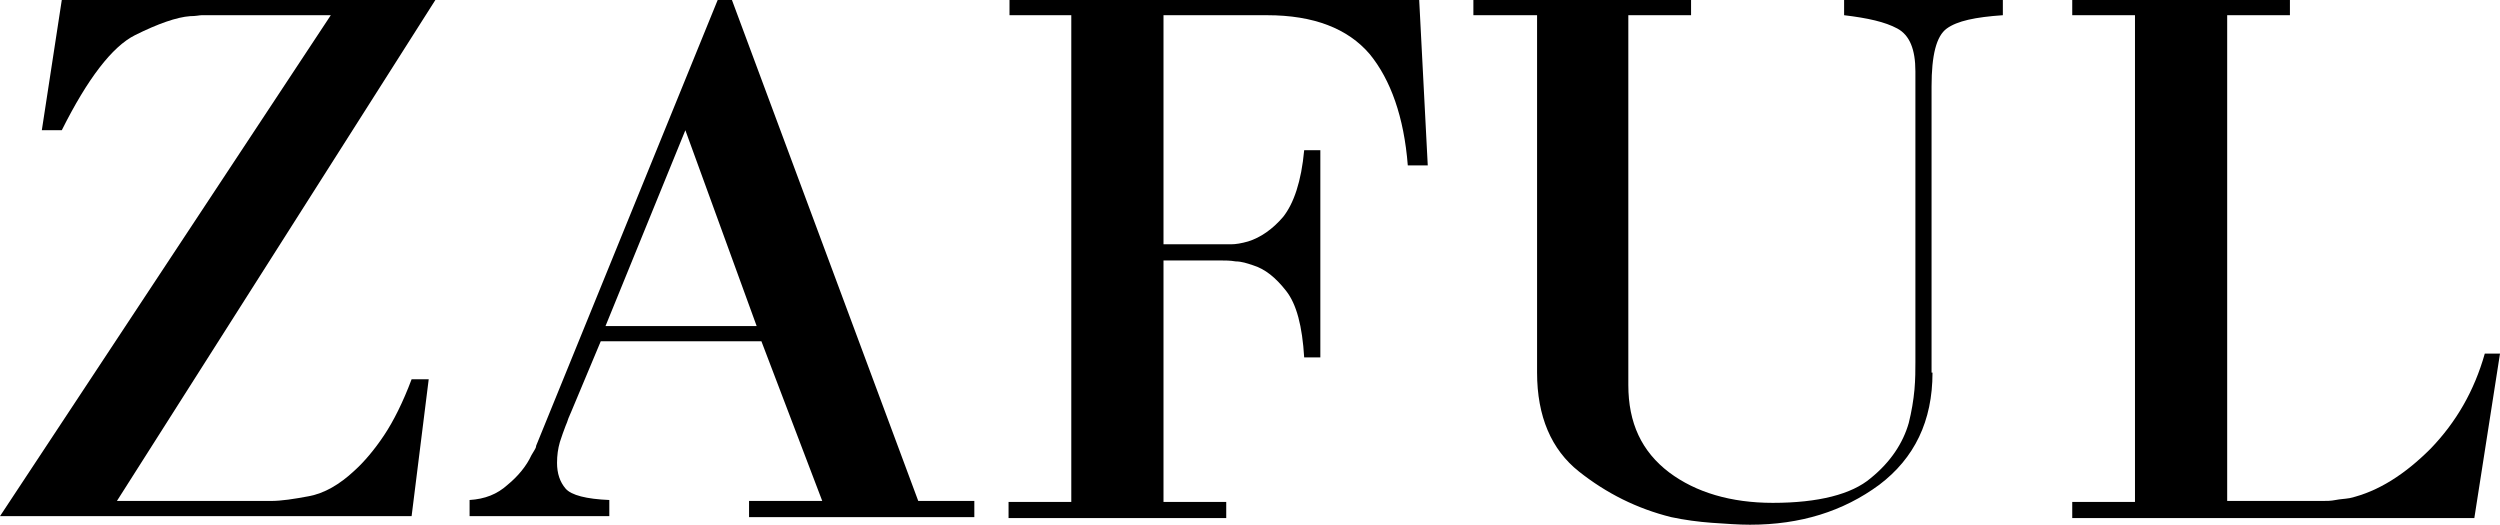
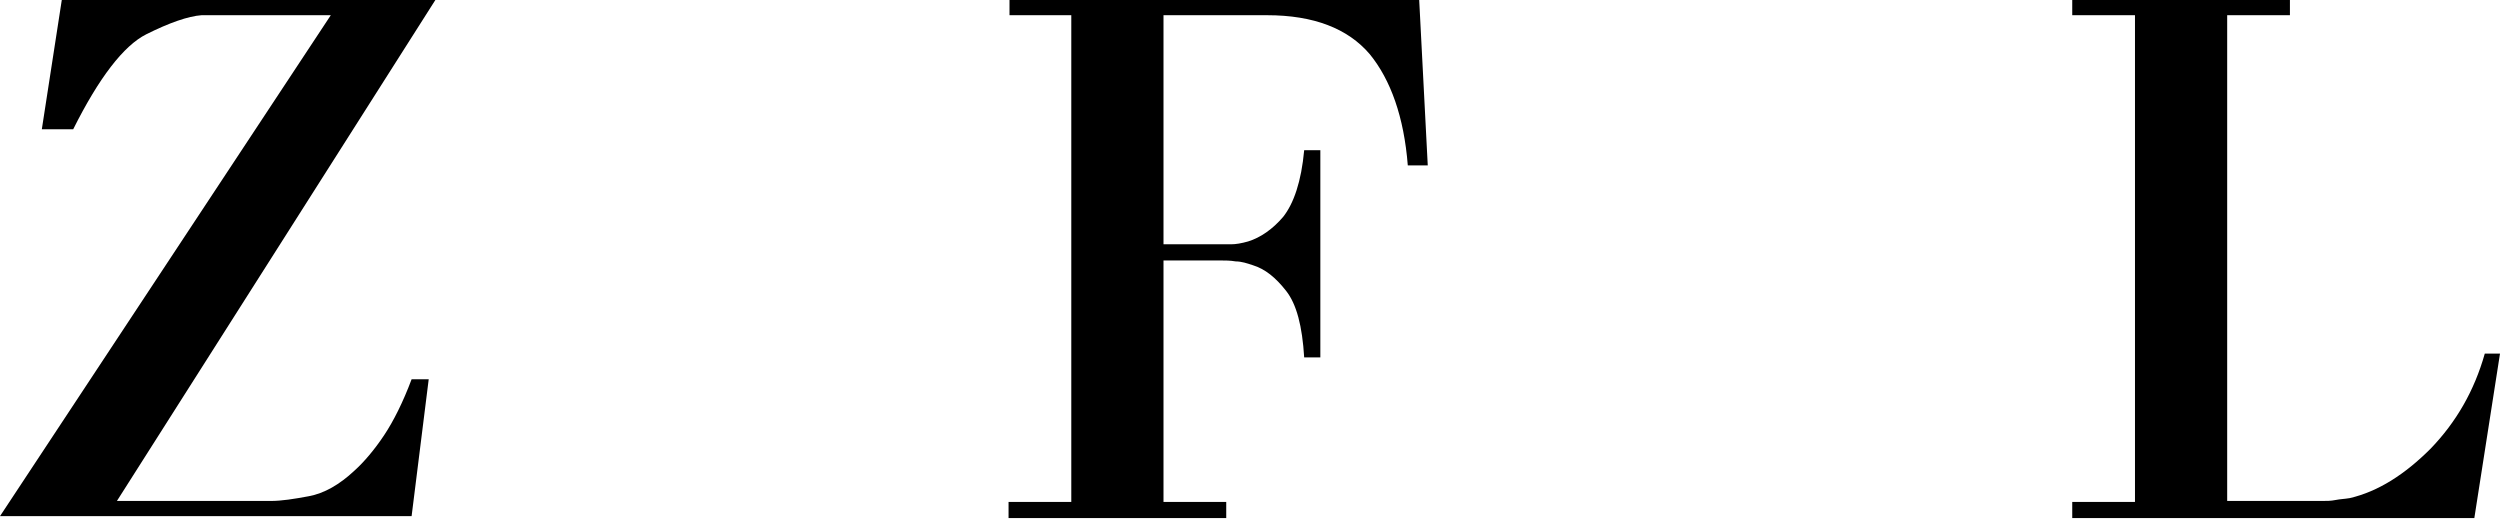
<svg xmlns="http://www.w3.org/2000/svg" version="1.1" id="Layer_1" x="0px" y="0px" viewBox="0 0 263 55.2" style="enable-background:new 0 0 263 55.2;" xml:space="preserve">
  <style type="text/css">
	.st0{fill:#FFFFFF;}
</style>
  <rect class="st0" width="263" height="55.2" />
  <g>
-     <path d="M6.5,0h39.3L12.3,52.7h16.2c1.1,0,2.4-0.2,4-0.5c1.6-0.3,3.2-1.2,4.8-2.7c1-0.9,2.1-2.2,3.1-3.7c1-1.5,2-3.5,2.9-5.9h1.8   l-1.8,14.4H0L34.8,1.6h-13c-0.2,0-0.4,0-0.6,0c-0.2,0-0.6,0.1-1.2,0.1c-1.4,0.1-3.4,0.8-5.8,2c-2.4,1.2-5,4.6-7.7,10H4.4L6.5,0z" />
-     <path d="M80.1,35.9H63.2l-3.1,7.4c-0.1,0.2-0.2,0.5-0.3,0.7c-0.1,0.3-0.2,0.6-0.3,0.8c-0.2,0.5-0.4,1.1-0.6,1.7   c-0.2,0.7-0.3,1.4-0.3,2.2c0,1.1,0.3,2,0.9,2.7c0.6,0.7,2.2,1.1,4.6,1.2v1.7H49.4v-1.7c1.6-0.1,2.9-0.6,4-1.6c1.1-0.9,2-2,2.5-3.1   c0.1-0.2,0.2-0.3,0.3-0.5c0.1-0.2,0.2-0.3,0.2-0.5L75.5,0H77l19.6,52.7h5.9v1.7H78.8v-1.7h7.7L80.1,35.9z M72.1,13.7l-8.4,20.6   h15.9L72.1,13.7z" />
+     <path d="M6.5,0h39.3L12.3,52.7h16.2c1.1,0,2.4-0.2,4-0.5c1.6-0.3,3.2-1.2,4.8-2.7c1-0.9,2.1-2.2,3.1-3.7c1-1.5,2-3.5,2.9-5.9h1.8   l-1.8,14.4H0L34.8,1.6h-13c-0.2,0-0.4,0-0.6,0c-1.4,0.1-3.4,0.8-5.8,2c-2.4,1.2-5,4.6-7.7,10H4.4L6.5,0z" />
    <path d="M112.8,1.6h-6.6V0h43.1l0.9,17.4h-2.1c-0.4-5.1-1.8-9-4-11.7c-2.3-2.7-5.9-4.1-10.8-4.1h-10.9v24.1h5.5c0.5,0,1,0,1.6,0   c0.5,0,1.1-0.1,1.8-0.3c1.3-0.4,2.6-1.3,3.7-2.6c1.1-1.4,1.9-3.7,2.2-7h1.7v21.8h-1.7c-0.2-3.3-0.8-5.6-1.9-7   c-1.1-1.4-2.2-2.3-3.5-2.7c-0.6-0.2-1.2-0.4-1.8-0.4c-0.6-0.1-1.1-0.1-1.6-0.1h-6v25.4h6.6v1.7h-22.9v-1.7h6.6V1.6z" />
-     <path d="M203.3,39.2c0,5.1-1.9,9-5.6,11.8c-3.8,2.8-8.3,4.2-13.6,4.2c-1.2,0-2.5-0.1-4-0.2c-1.4-0.1-2.9-0.3-4.3-0.6   c-3.6-0.9-6.8-2.5-9.7-4.8s-4.4-5.8-4.4-10.4V1.6H155V0h22.9v1.6h-6.6v38.9c0,4,1.4,7,4.3,9.2c2.8,2.1,6.5,3.2,10.9,3.2   c4.8,0,8.3-0.9,10.3-2.6c2.1-1.7,3.4-3.7,4-5.8c0.3-1.2,0.5-2.4,0.6-3.5c0.1-1.1,0.1-2.1,0.1-2.9c0-0.1,0-0.2,0-0.3s0-0.2,0-0.3   v-30c0-2.3-0.6-3.8-1.9-4.5c-1.3-0.7-3.1-1.1-5.6-1.4V0h16.7v1.6c-2.9,0.2-4.8,0.6-5.9,1.4c-1.1,0.8-1.6,2.8-1.6,6.1V39.2z" />
    <path d="M224.6,1.6H218V0h22.9v1.6h-6.6v51.1h10c0.5,0,0.9,0,1.4-0.1c0.5-0.1,0.9-0.1,1.5-0.2c3-0.7,5.8-2.5,8.5-5.2   c2.7-2.8,4.6-6.1,5.7-10h1.6l-2.7,17.3H218v-1.7h6.6V1.6z" />
  </g>
</svg>